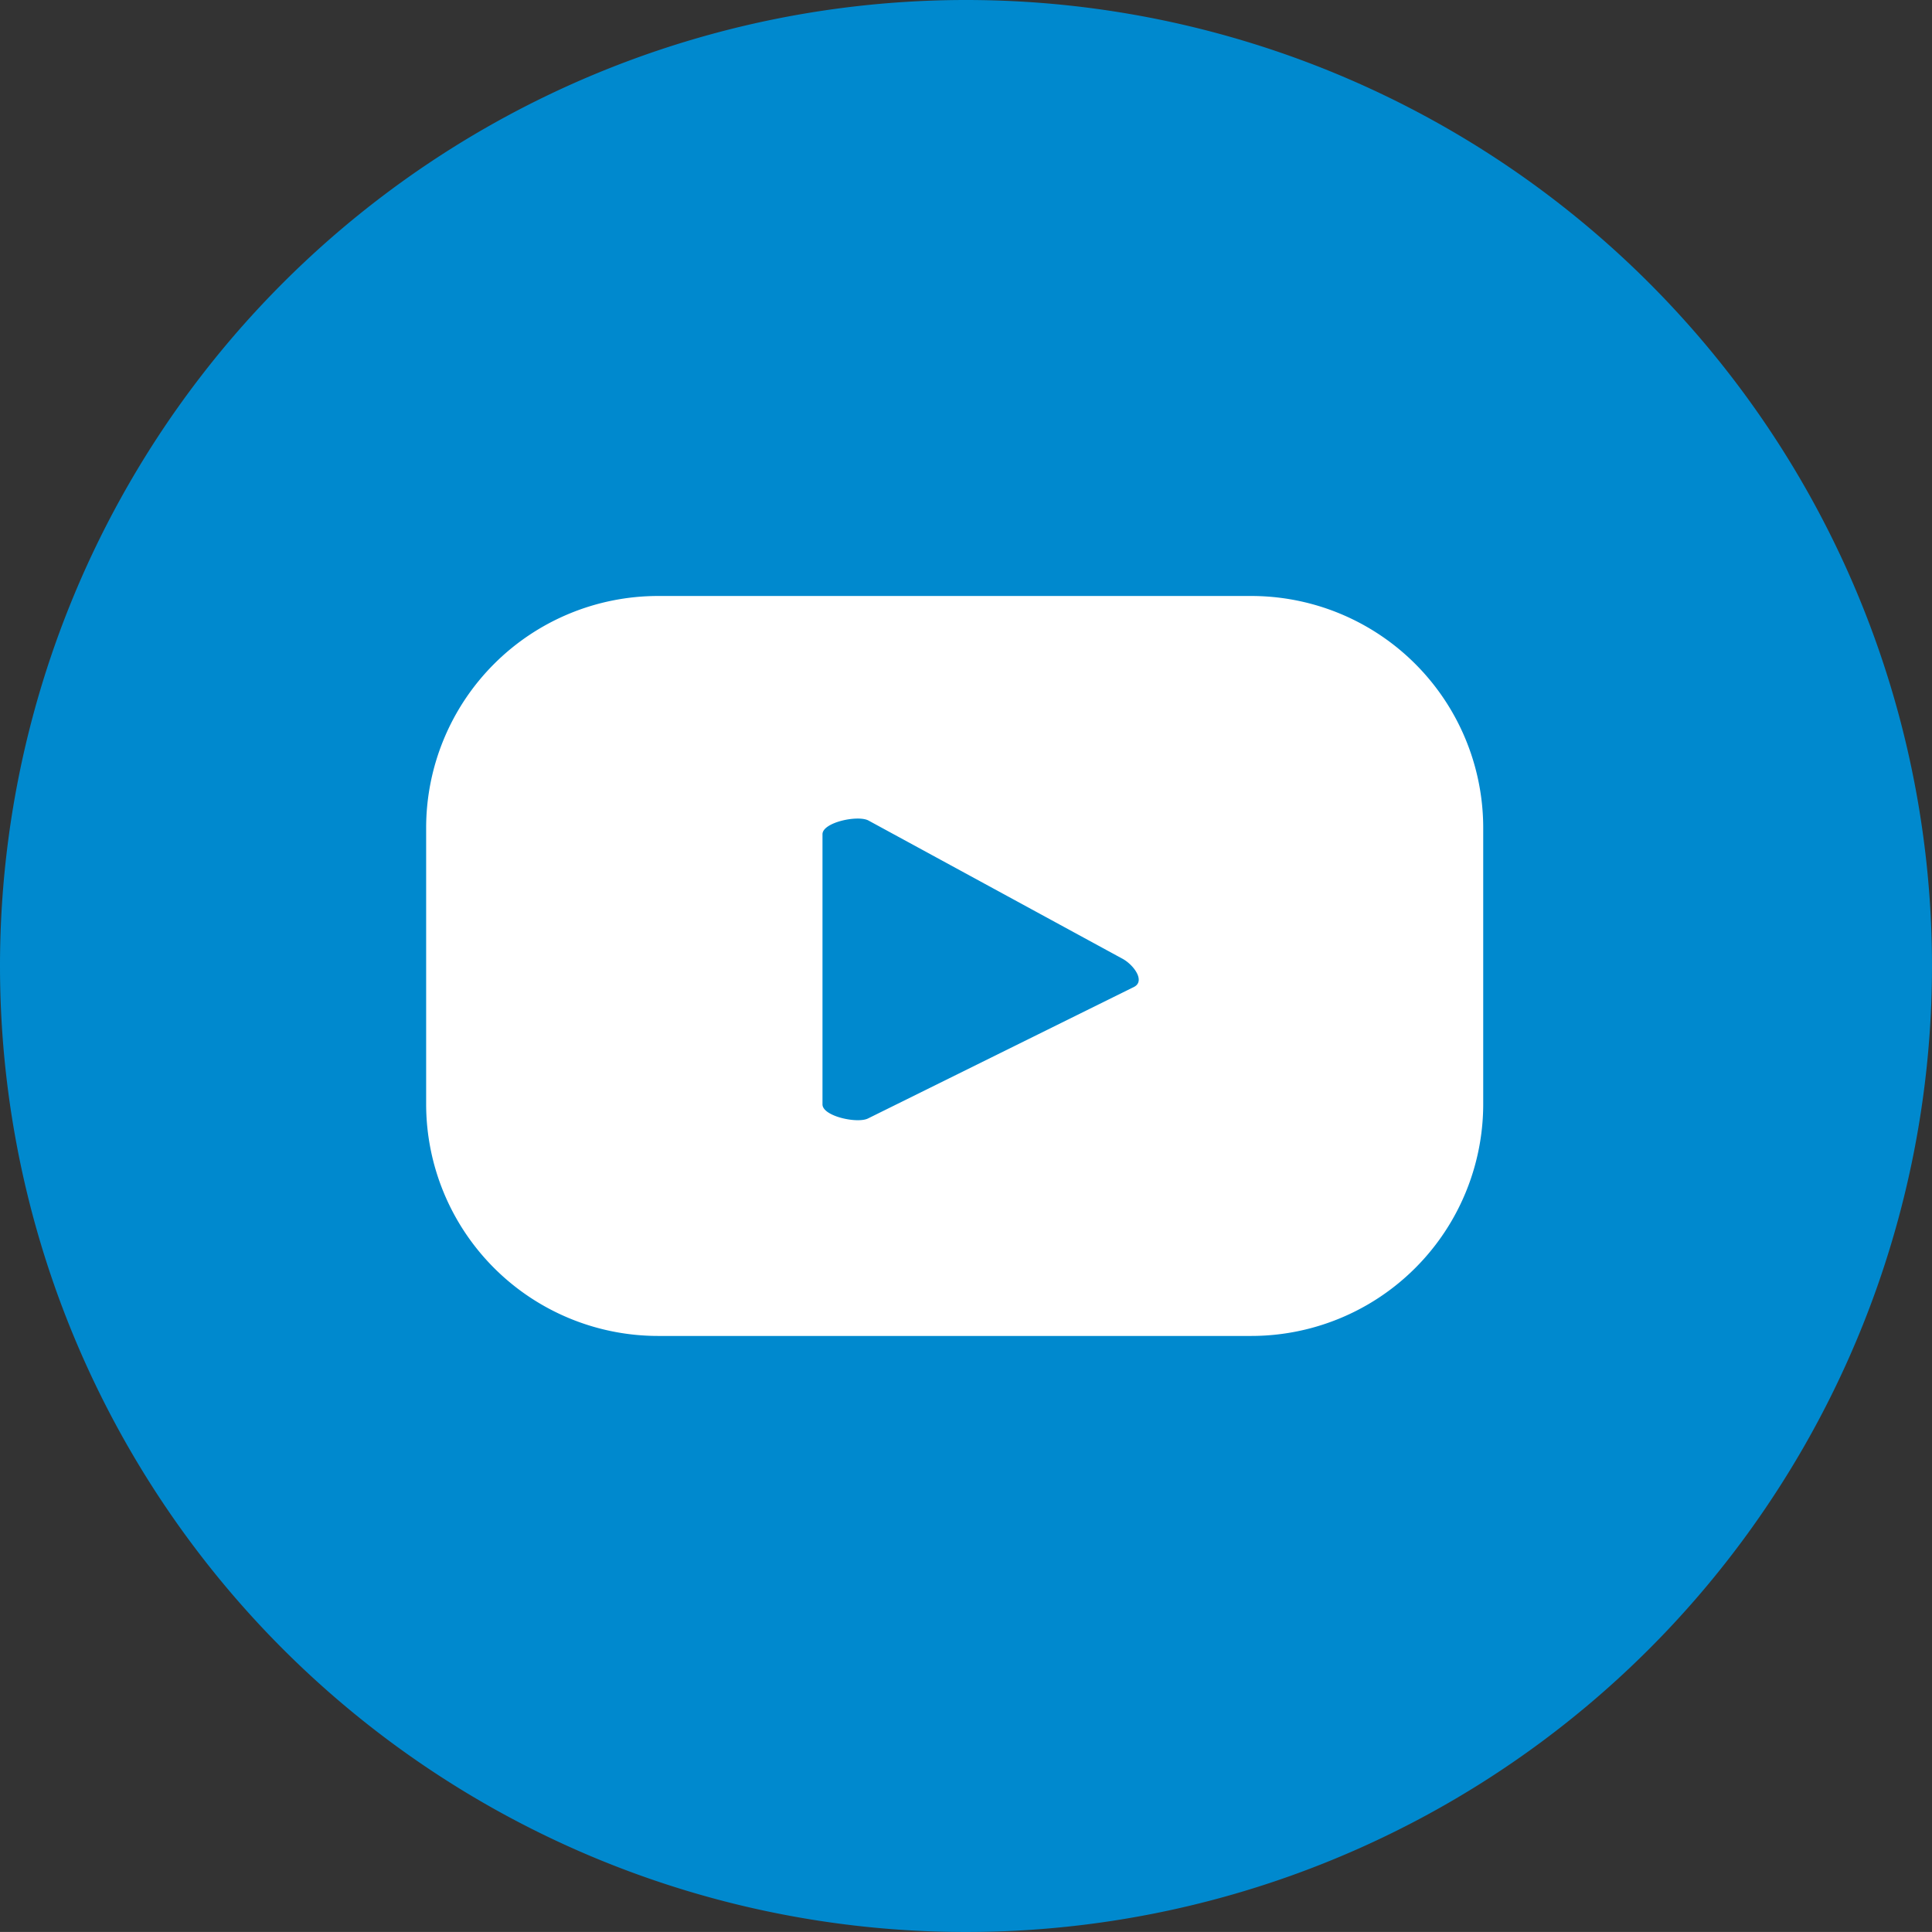
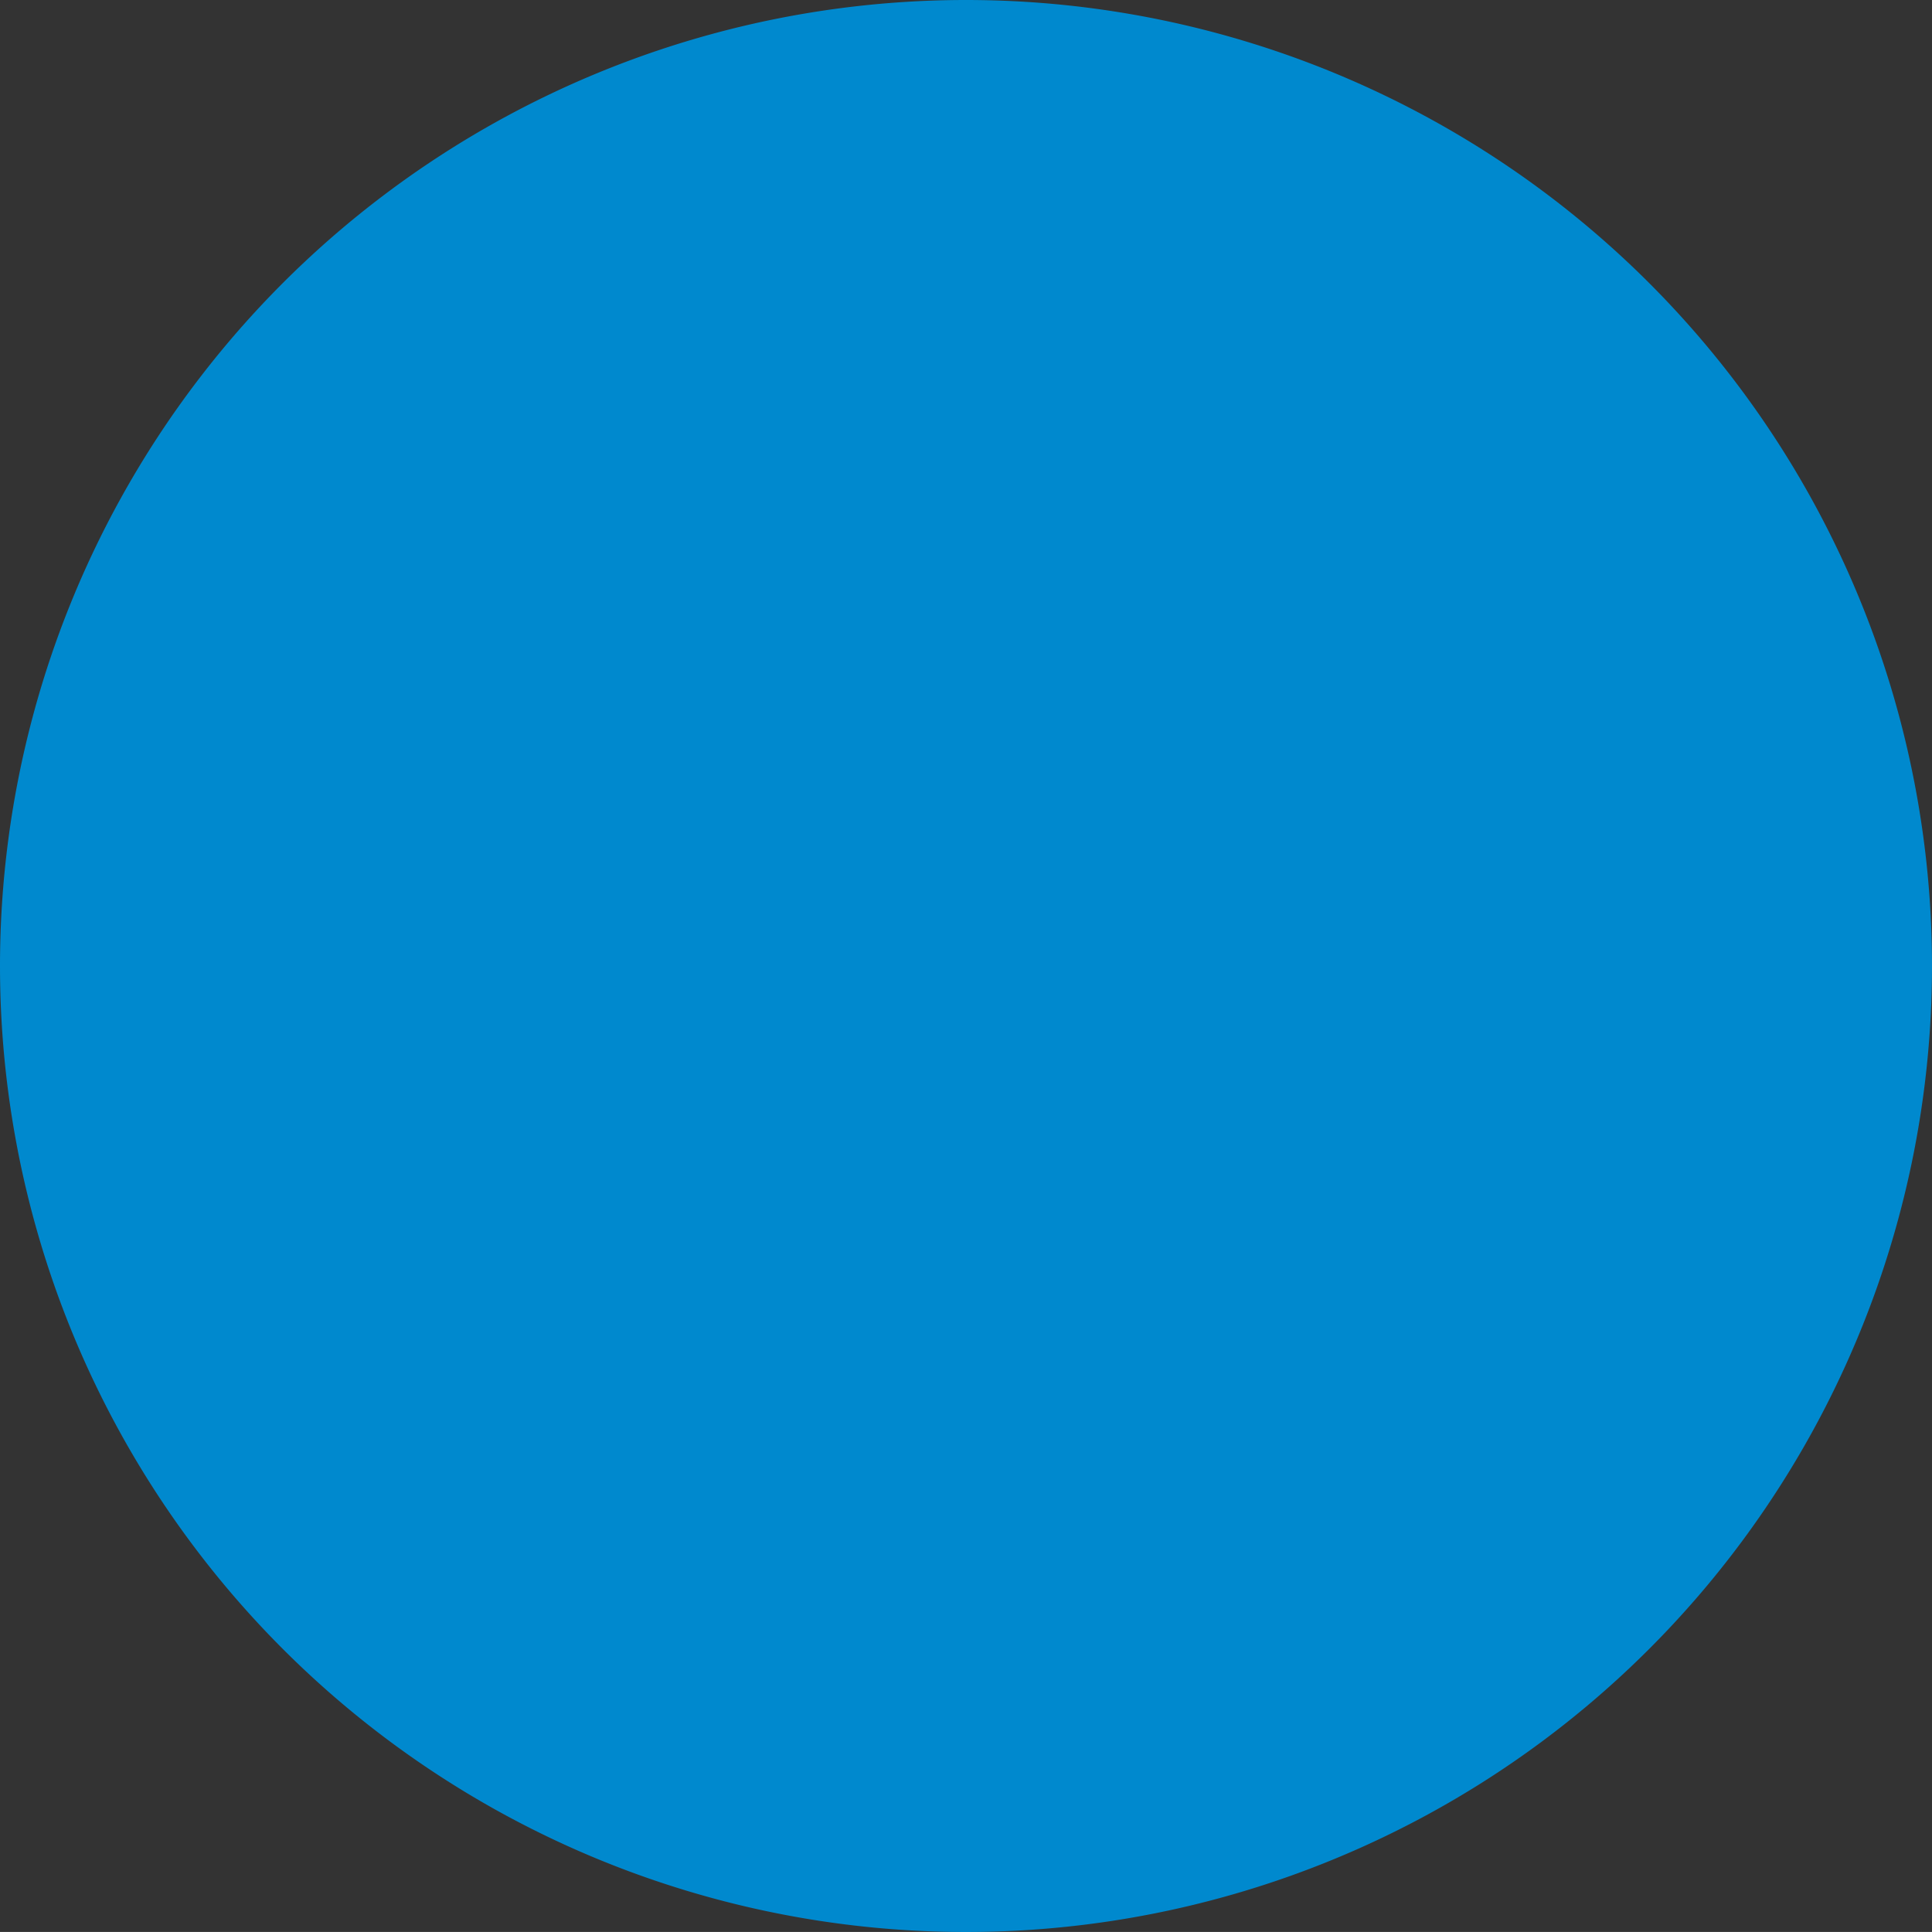
<svg xmlns="http://www.w3.org/2000/svg" id="Group_25" data-name="Group 25" width="55.478" height="55.477" viewBox="0 0 55.478 55.477">
  <rect x="0" y="0" width="55.478" height="55.477" fill="#333333" stroke="none" />
  <g id="Group_23" data-name="Group 23" transform="translate(0 0)">
    <path id="Path_19" data-name="Path 19" d="M27.739,0A27.739,27.739,0,1,1,0,27.739,27.739,27.739,0,0,1,27.739,0Z" fill="#0089ce" />
-     <path id="Path_16" data-name="Path 16" d="M848.193,441.24a6.661,6.661,0,0,0-6.663-6.661H824.5a6.661,6.661,0,0,0-6.661,6.661v7.926a6.661,6.661,0,0,0,6.661,6.661H841.53a6.661,6.661,0,0,0,6.663-6.661ZM838.175,445.8l-7.638,3.777c-.3.163-1.317-.055-1.317-.4v-7.757c0-.343,1.027-.561,1.327-.39l7.31,3.978C838.164,445.186,838.485,445.629,838.175,445.8Z" transform="translate(-805.602 -417.465)" fill="#fff" />
  </g>
</svg>